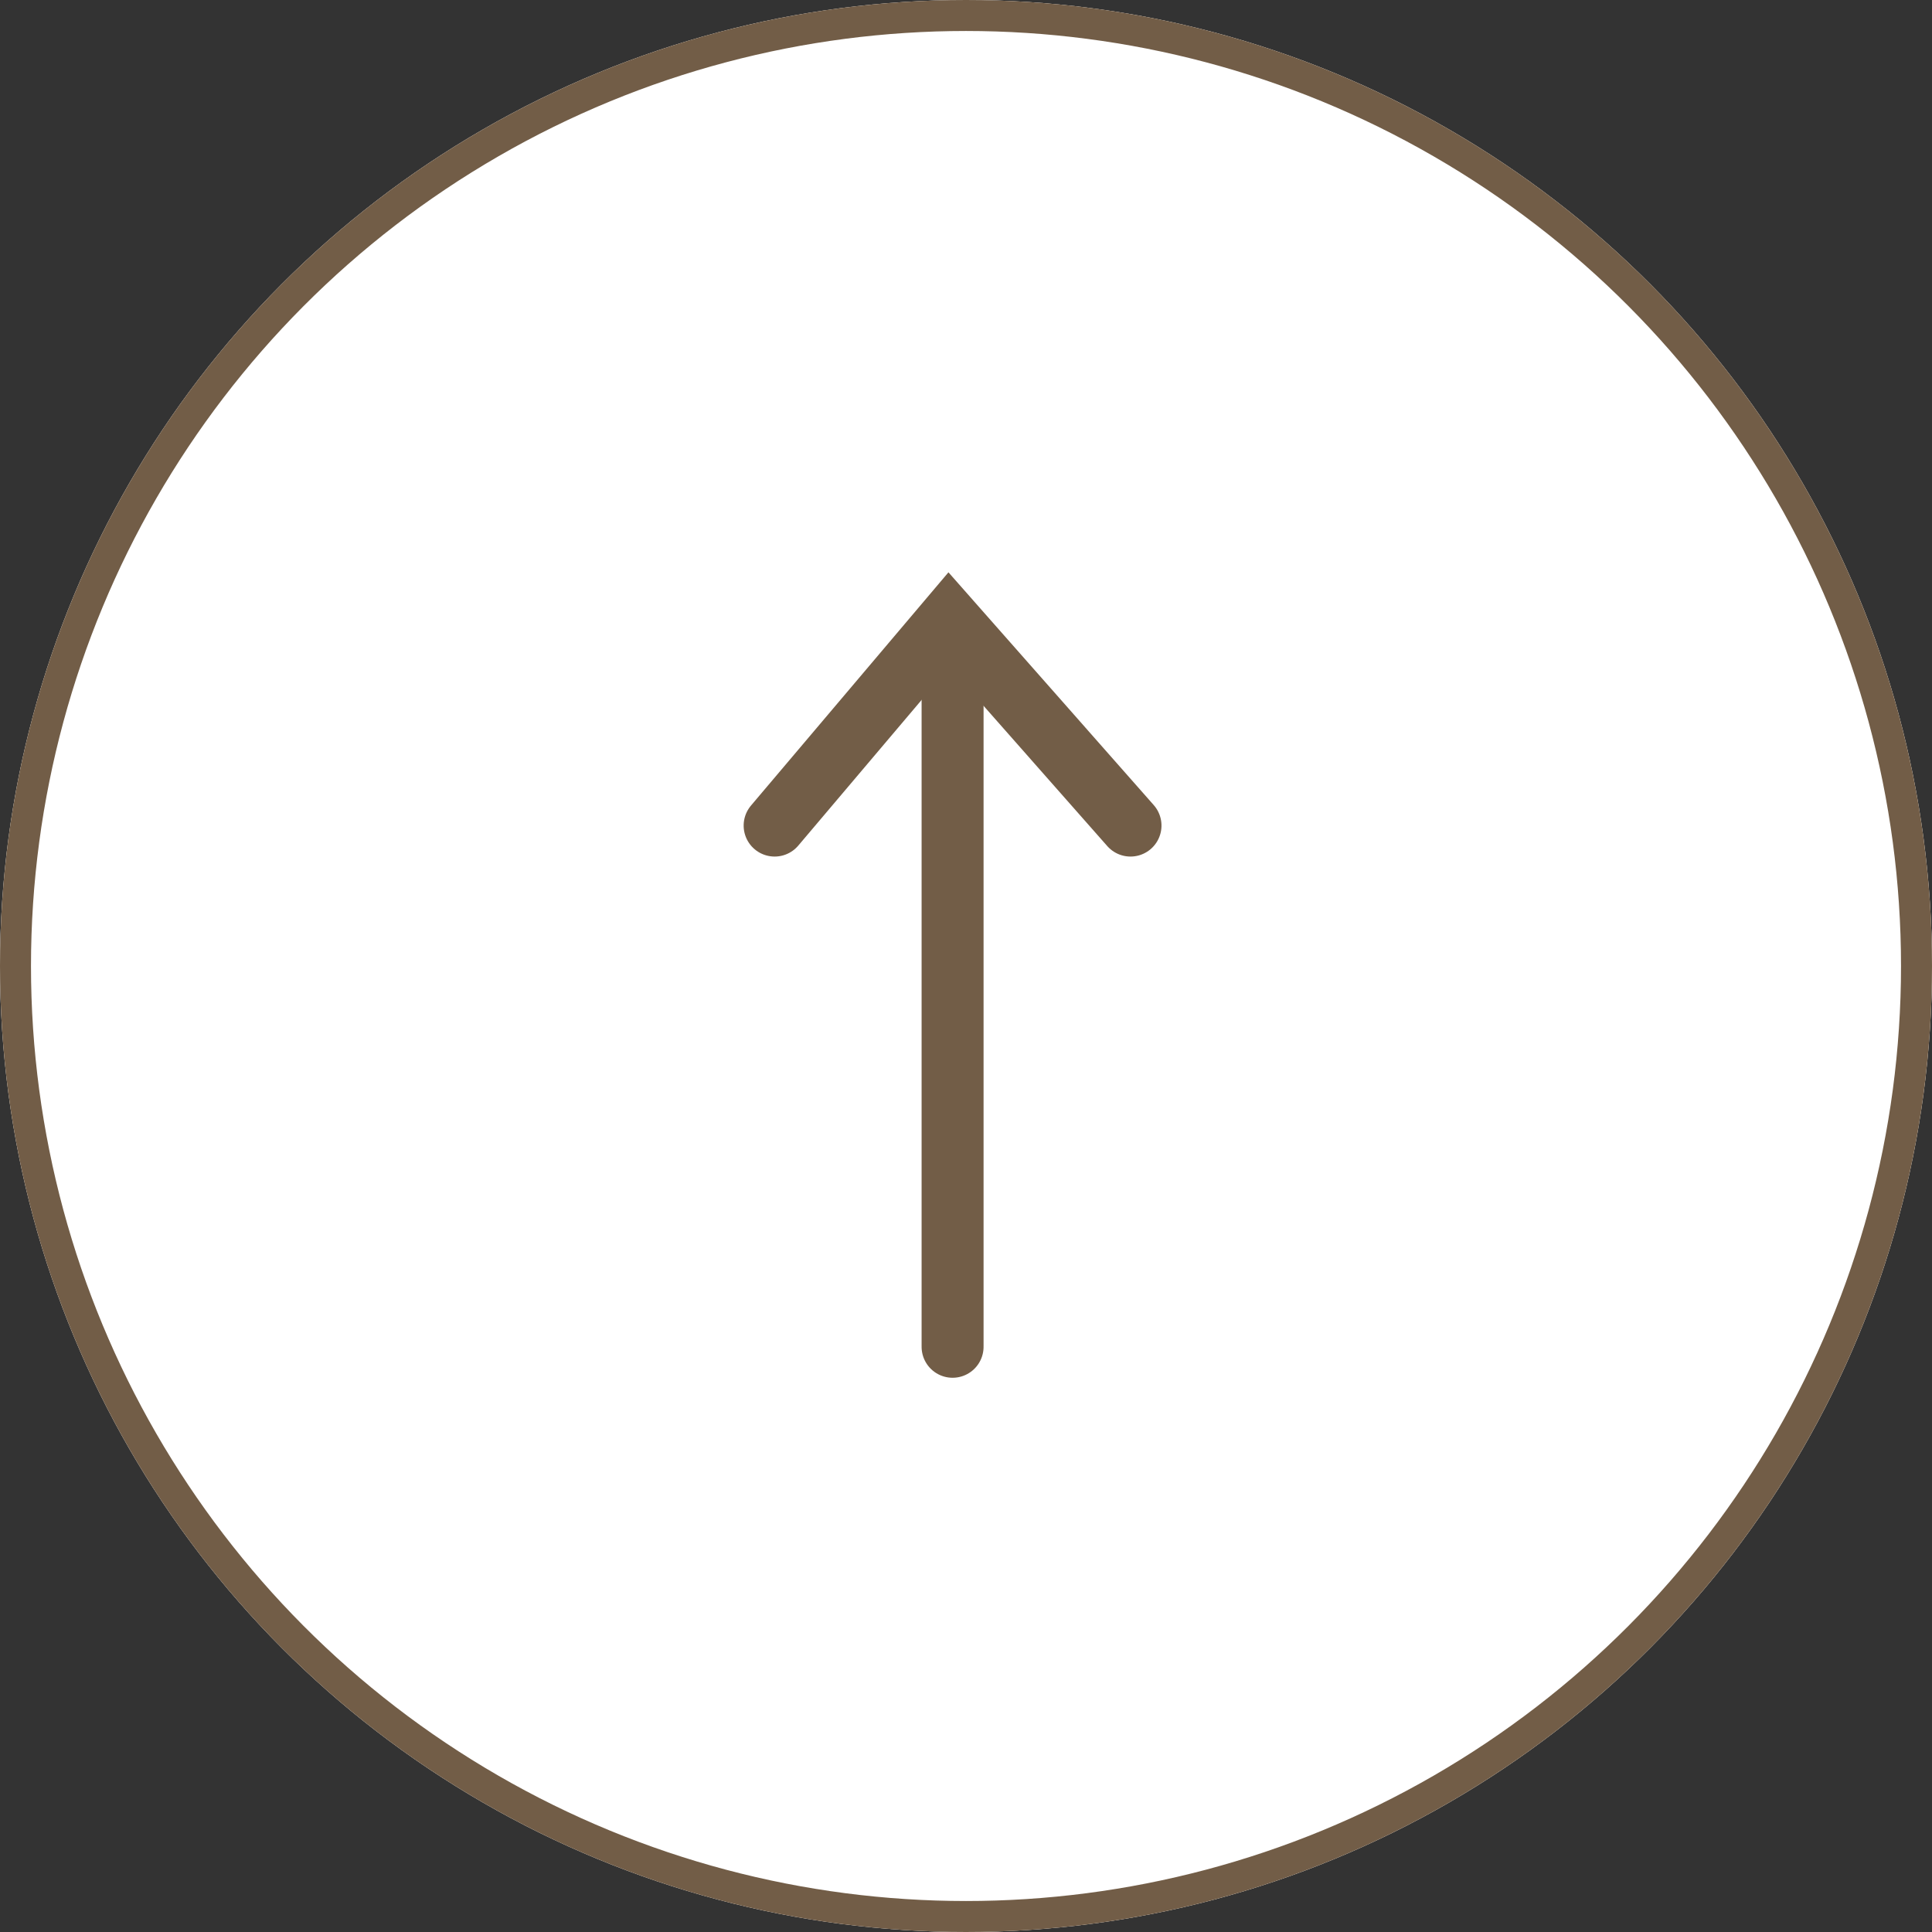
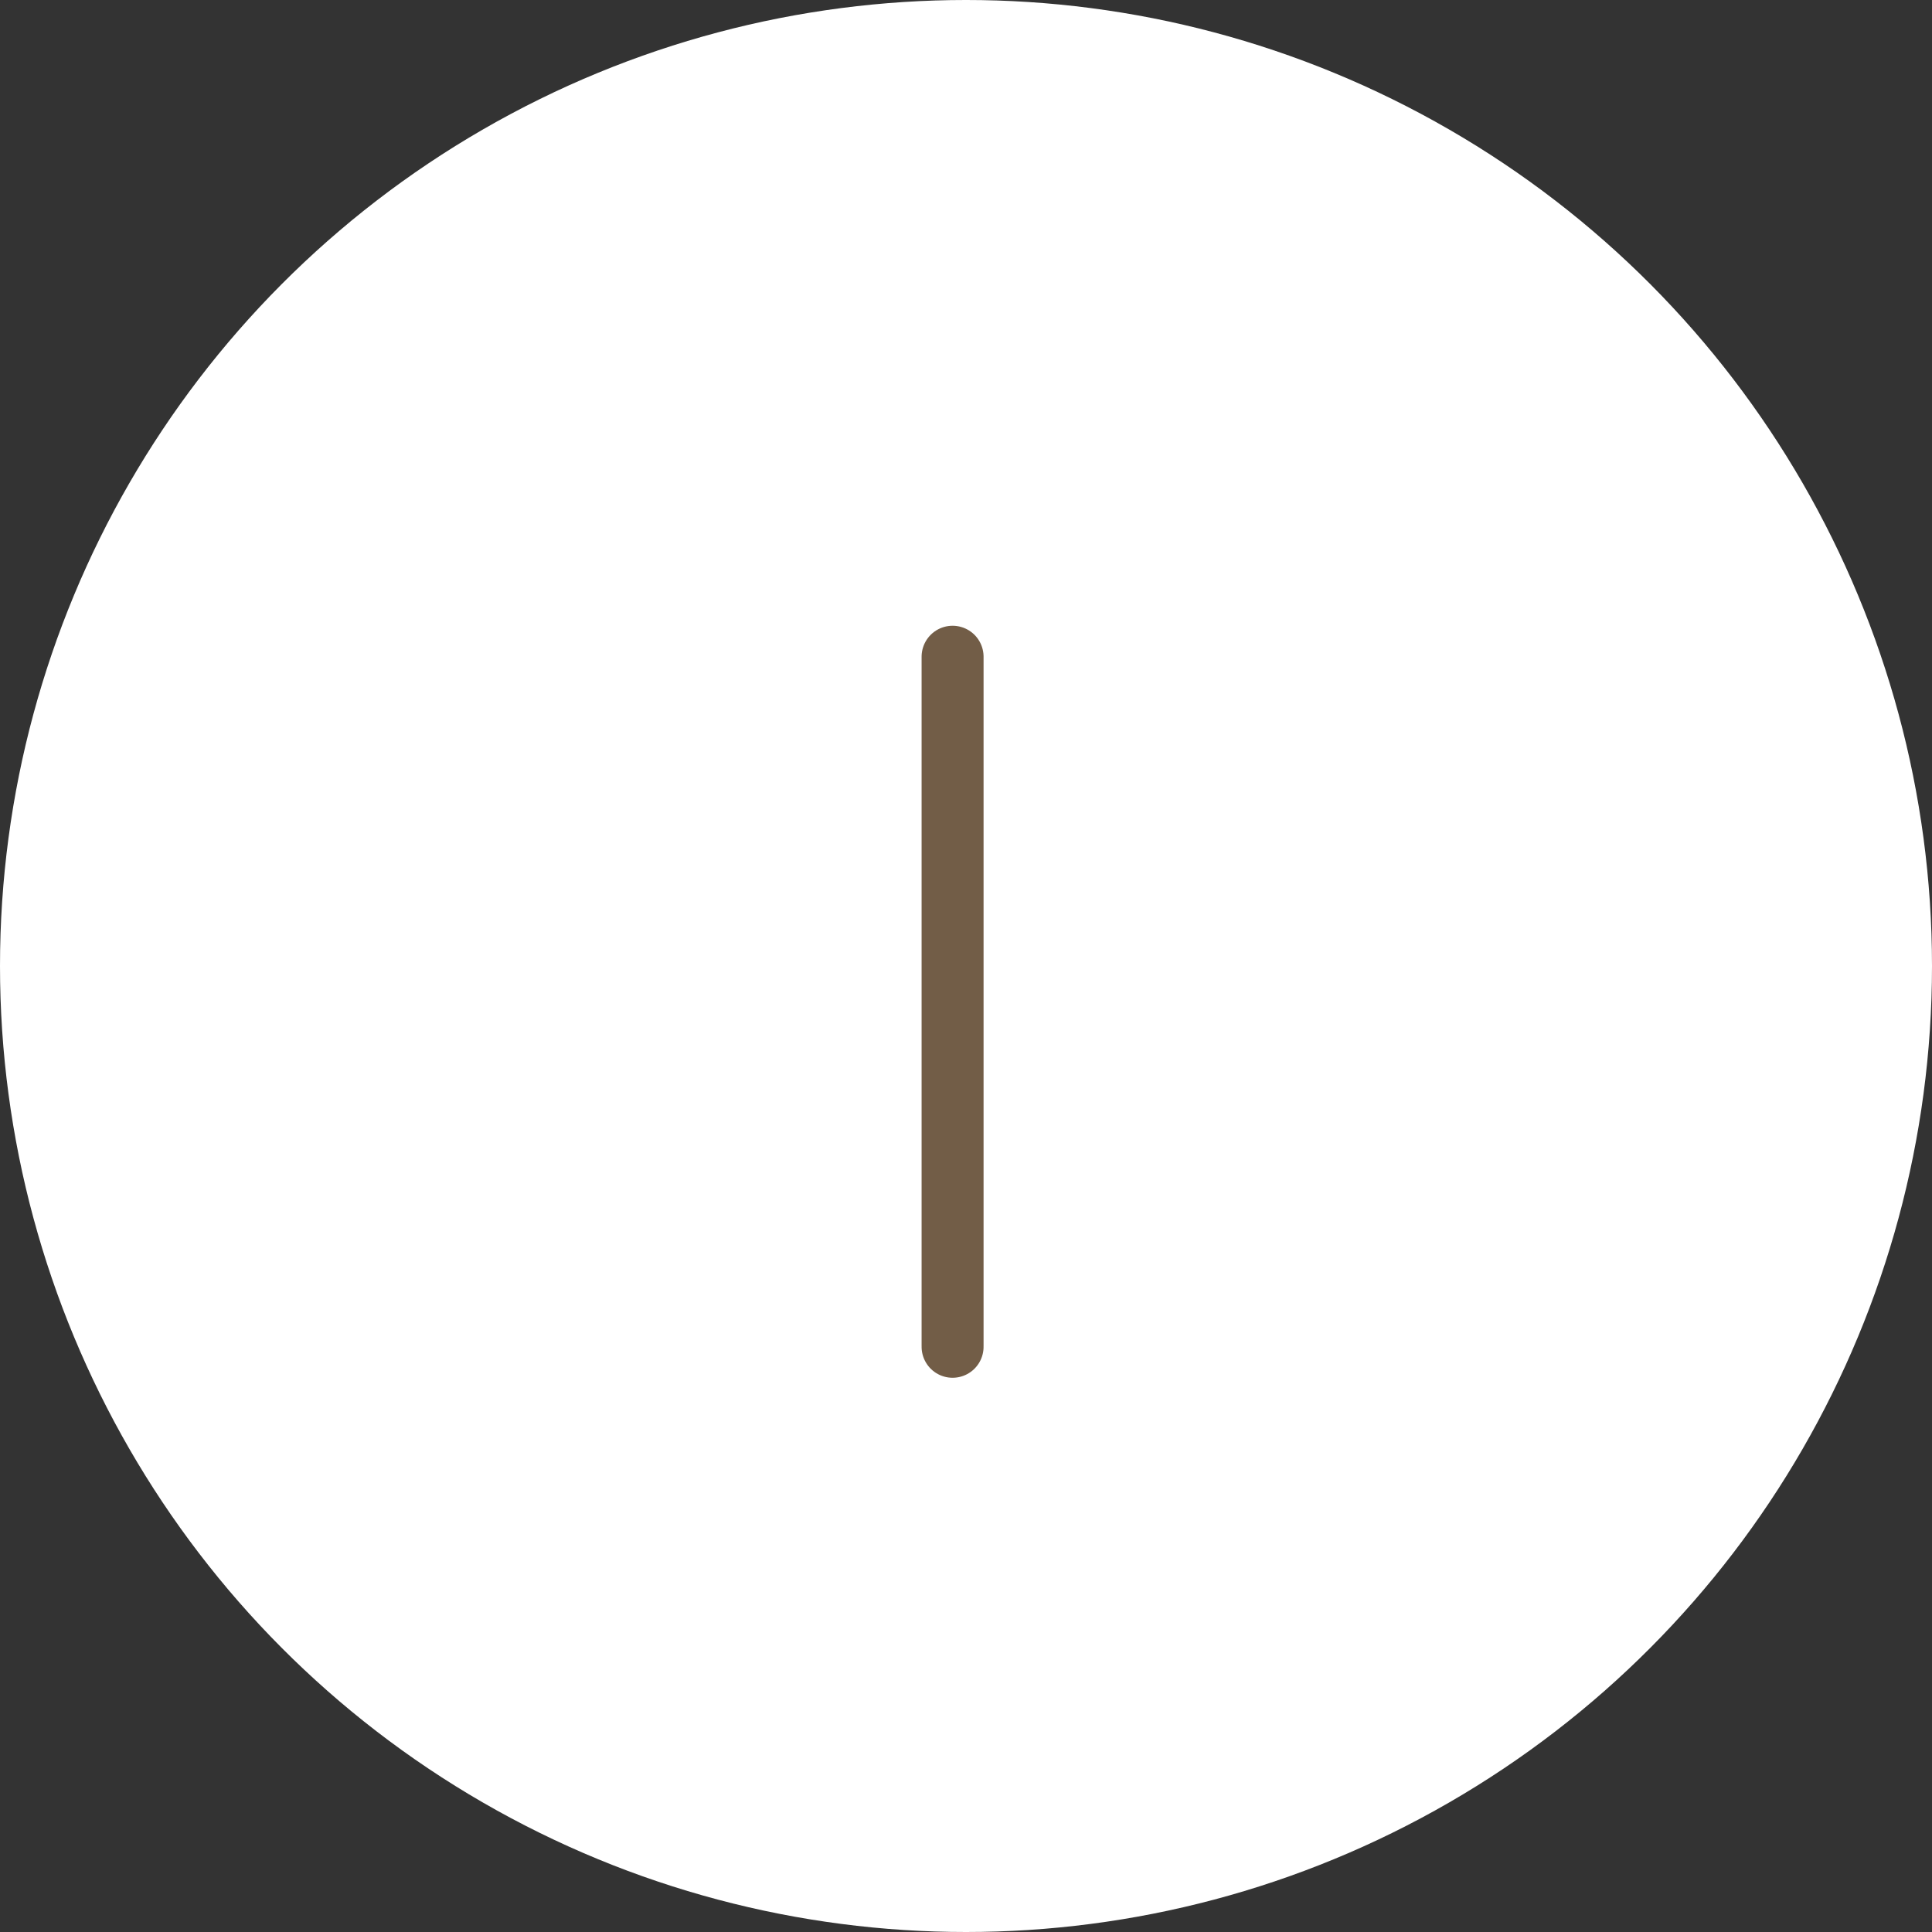
<svg xmlns="http://www.w3.org/2000/svg" width="62.352" height="62.352" viewBox="0 0 62.352 62.352">
  <rect x="0" y="0" width="62.352" height="62.352" fill="#333333" stroke="none" />
  <g id="グループ_38504" data-name="グループ 38504" transform="translate(9346 -6879)">
-     <circle id="楕円形_425" data-name="楕円形 425" cx="31.176" cy="31.176" r="31.176" transform="translate(-9346 6879)" fill="#725d47" />
    <g id="楕円形_424" data-name="楕円形 424" transform="translate(-9346 6879)" fill="#fff" stroke="#725d47" stroke-width="1">
      <circle cx="31.176" cy="31.176" r="31.176" stroke="none" />
-       <circle cx="31.176" cy="31.176" r="30.676" fill="none" />
    </g>
    <g id="グループ_32081" data-name="グループ 32081" transform="translate(-9321 6922.465) rotate(-90)">
      <line id="線_1368" data-name="線 1368" x2="22.27" transform="translate(0 5.743)" fill="none" stroke="#725d47" stroke-linecap="round" stroke-width="2" />
-       <path id="パス_55111" data-name="パス 55111" d="M0,11.485l6.644-5.86L0,0" transform="translate(16.821)" fill="none" stroke="#725d47" stroke-linecap="round" stroke-width="2" />
    </g>
  </g>
</svg>